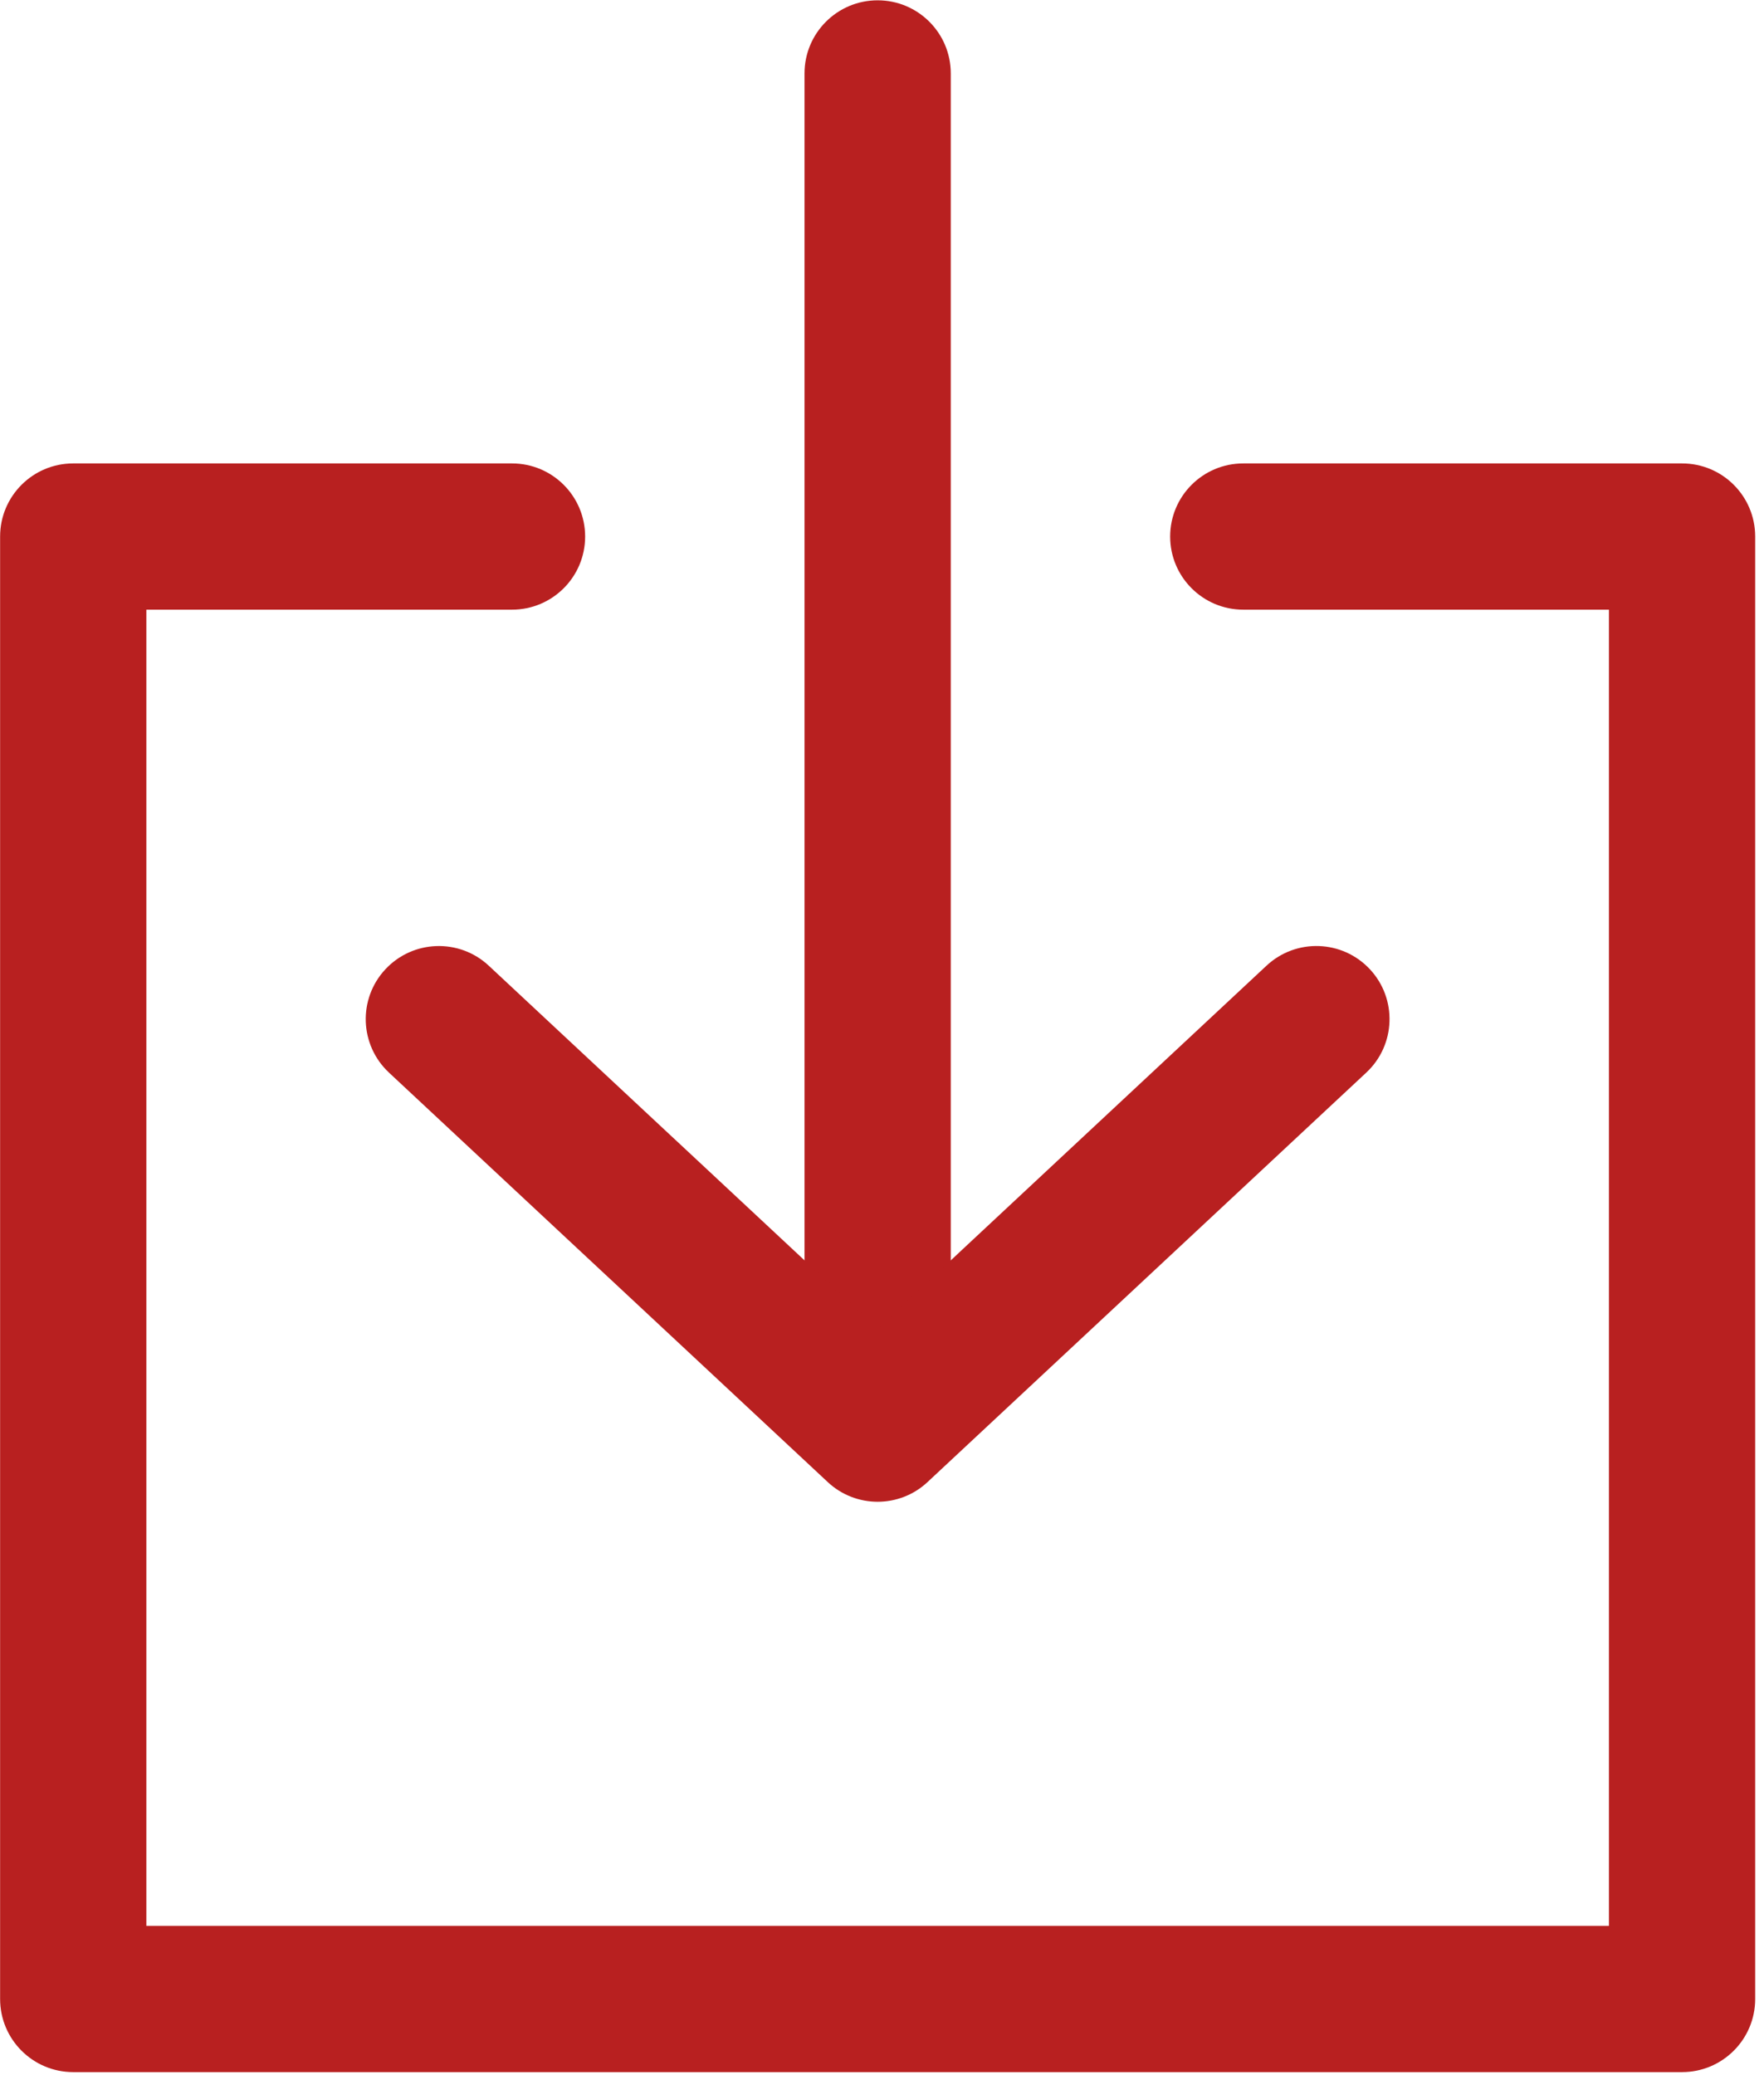
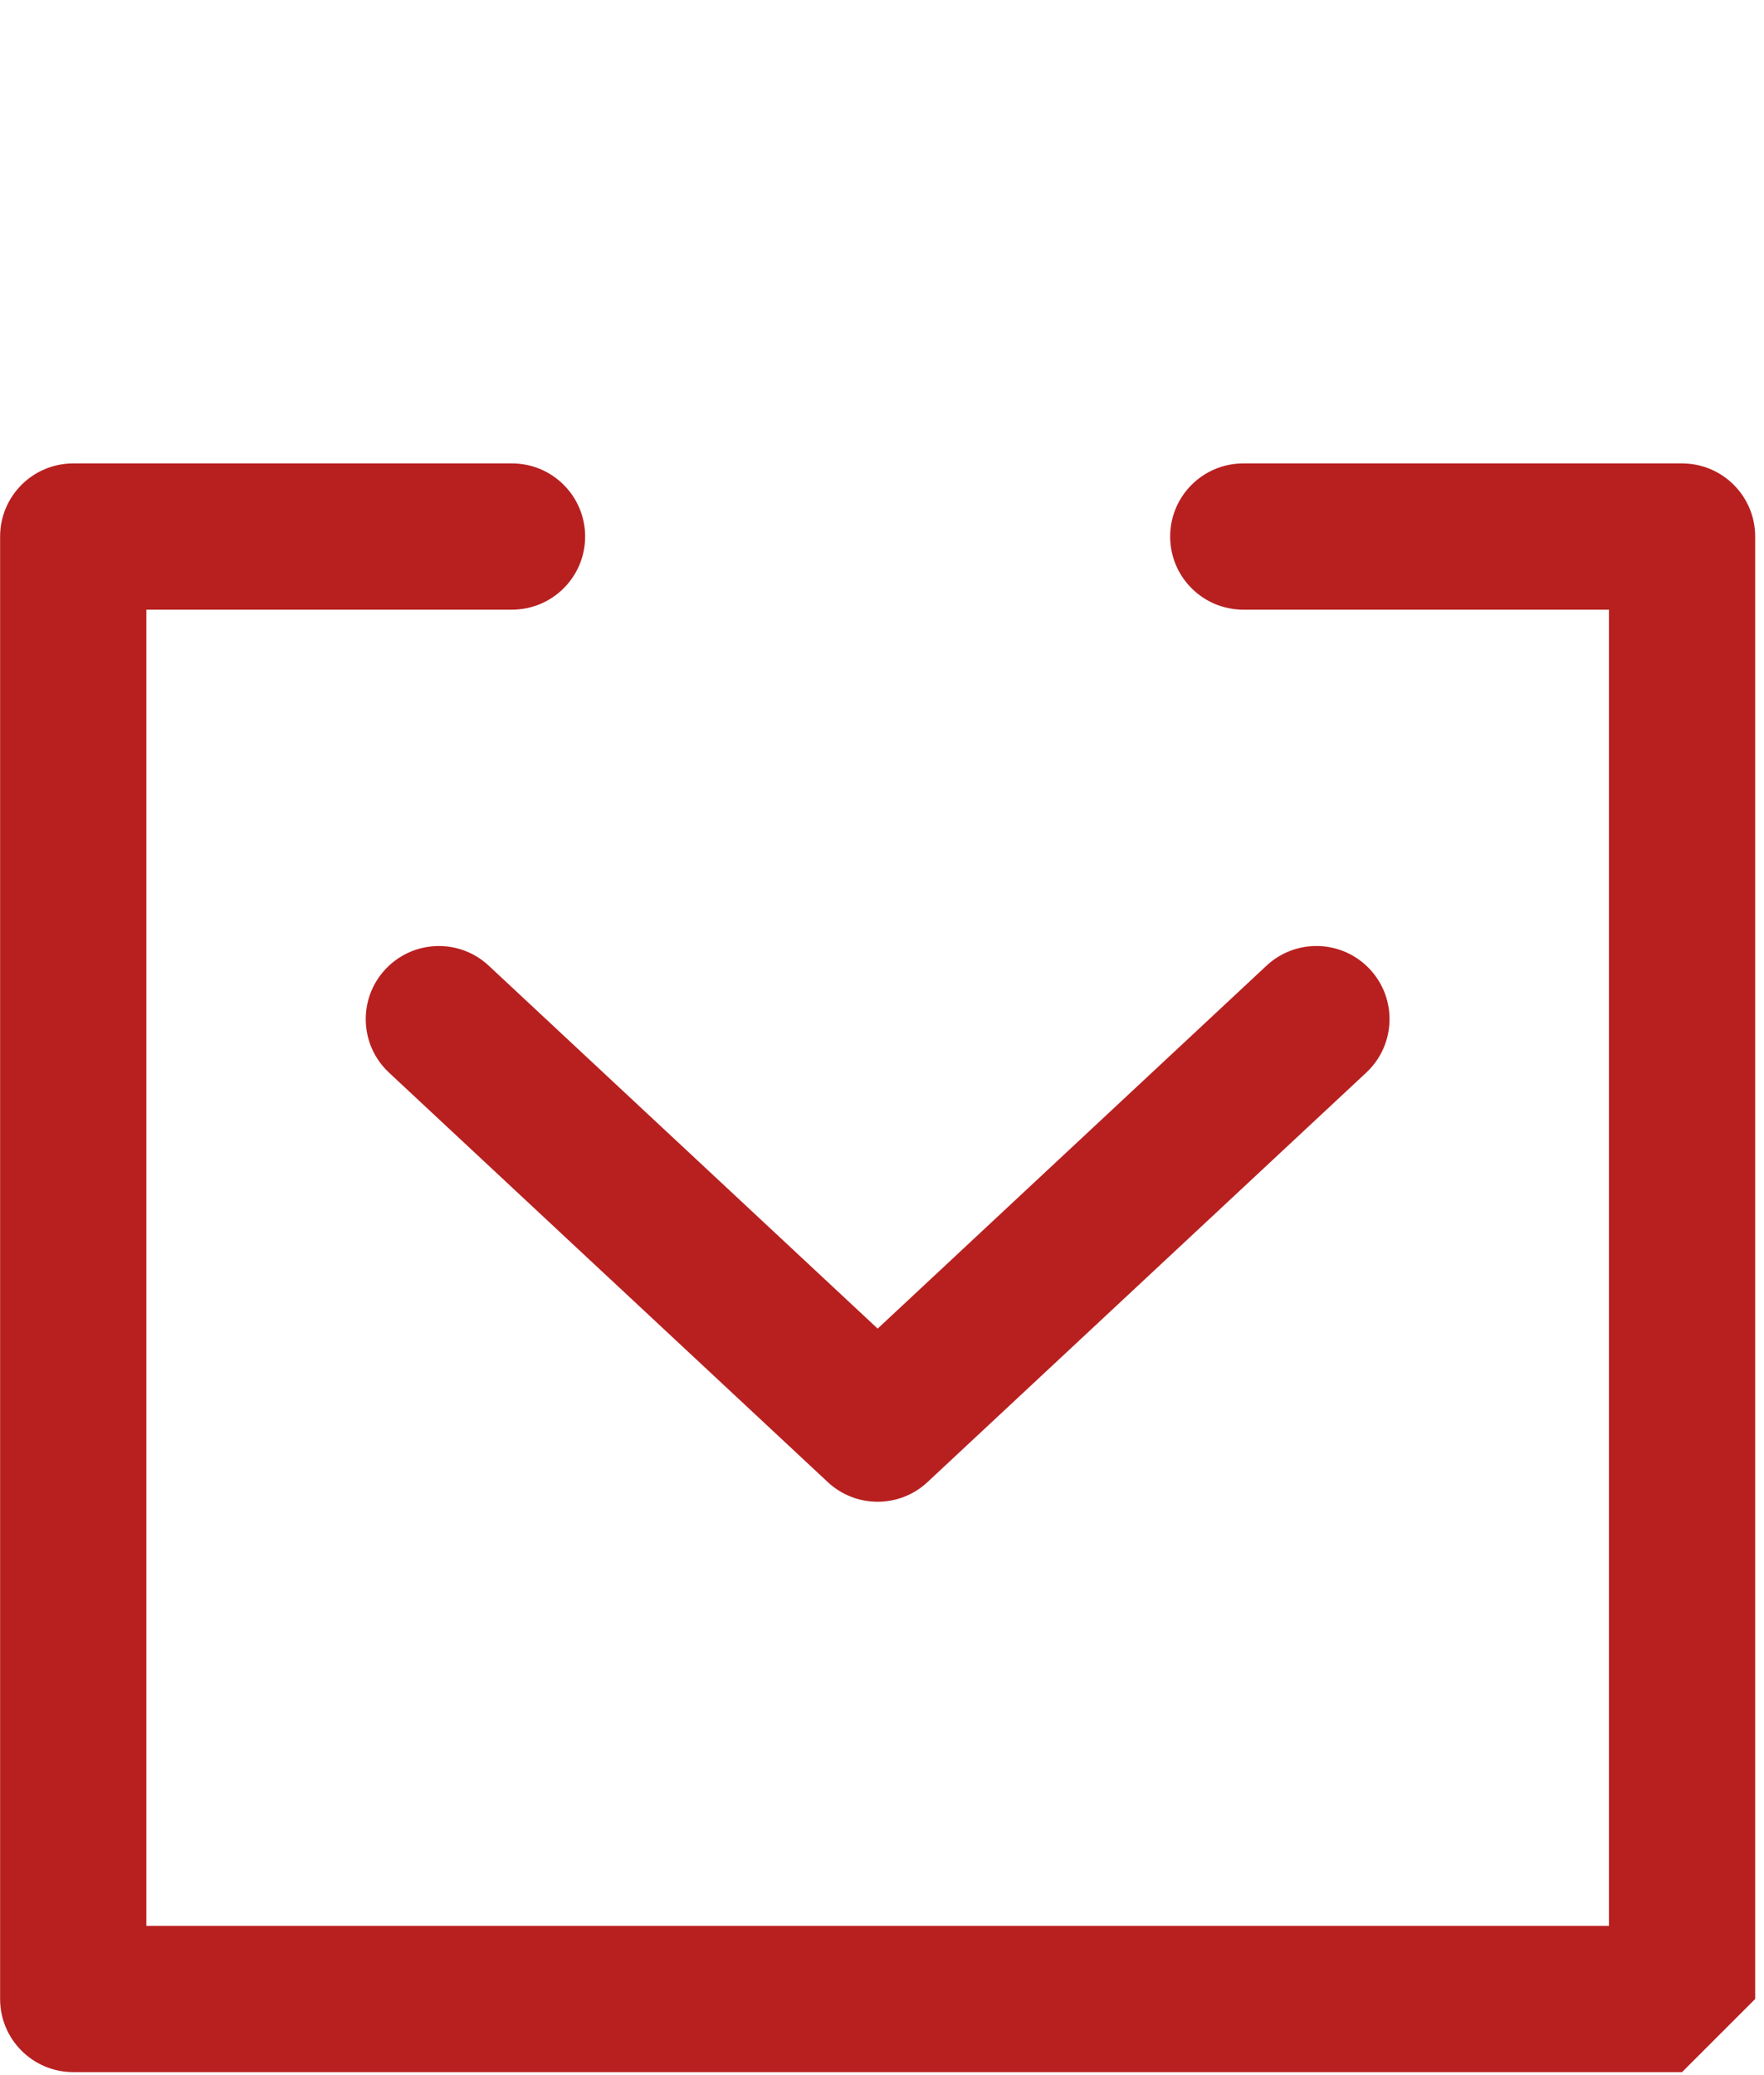
<svg xmlns="http://www.w3.org/2000/svg" width="100%" height="100%" viewBox="0 0 34 40" version="1.1" xml:space="preserve" style="fill-rule:evenodd;clip-rule:evenodd;stroke-linejoin:round;stroke-miterlimit:2;">
  <g transform="matrix(1,0,0,1,-596.628,-4809.09)">
    <g transform="matrix(1,0,0,1,-1961.37,4478.1)">
      <g transform="matrix(0.078,0,0,0.078,2558,330.996)">
-         <path d="M216.847,365.628C206.866,365.628 198.776,357.539 198.776,347.558L198.776,18.071C198.776,8.09 206.866,0 216.847,0C226.828,0 234.918,8.09 234.918,18.071L234.918,347.558C234.918,357.539 226.828,365.628 216.847,365.628Z" style="fill:rgb(184,32,32);fill-rule:nonzero;" />
        <path d="M216.847,371.049C212.42,371.049 207.986,369.429 204.517,366.188L96.093,264.993C88.798,258.181 88.401,246.748 95.213,239.453C102.027,232.159 113.459,231.767 120.754,238.574L216.847,328.258L312.94,238.568C320.241,231.755 331.674,232.159 338.48,239.447C345.287,246.742 344.889,258.175 337.601,264.987L229.177,366.182C225.708,369.429 221.274,371.049 216.847,371.049Z" style="fill:rgb(184,32,32);fill-rule:nonzero;" />
-         <path d="M415.624,512L18.07,512C8.089,512 0,503.91 0,493.929L0,132.518C0,122.537 8.089,114.447 18.07,114.447L126.494,114.447C136.475,114.447 144.565,122.537 144.565,132.518C144.565,142.499 136.475,150.588 126.494,150.588L36.141,150.588L36.141,475.859L397.553,475.859L397.553,150.588L307.2,150.588C297.219,150.588 289.129,142.499 289.129,132.518C289.129,122.537 297.219,114.447 307.2,114.447L415.624,114.447C425.605,114.447 433.694,122.537 433.694,132.518L433.694,493.929C433.694,503.91 425.605,512 415.624,512Z" style="fill:rgb(184,32,32);fill-rule:nonzero;" />
+         <path d="M415.624,512L18.07,512C8.089,512 0,503.91 0,493.929L0,132.518C0,122.537 8.089,114.447 18.07,114.447L126.494,114.447C136.475,114.447 144.565,122.537 144.565,132.518C144.565,142.499 136.475,150.588 126.494,150.588L36.141,150.588L36.141,475.859L397.553,475.859L397.553,150.588L307.2,150.588C297.219,150.588 289.129,142.499 289.129,132.518C289.129,122.537 297.219,114.447 307.2,114.447L415.624,114.447C425.605,114.447 433.694,122.537 433.694,132.518L433.694,493.929Z" style="fill:rgb(184,32,32);fill-rule:nonzero;" />
      </g>
    </g>
  </g>
</svg>